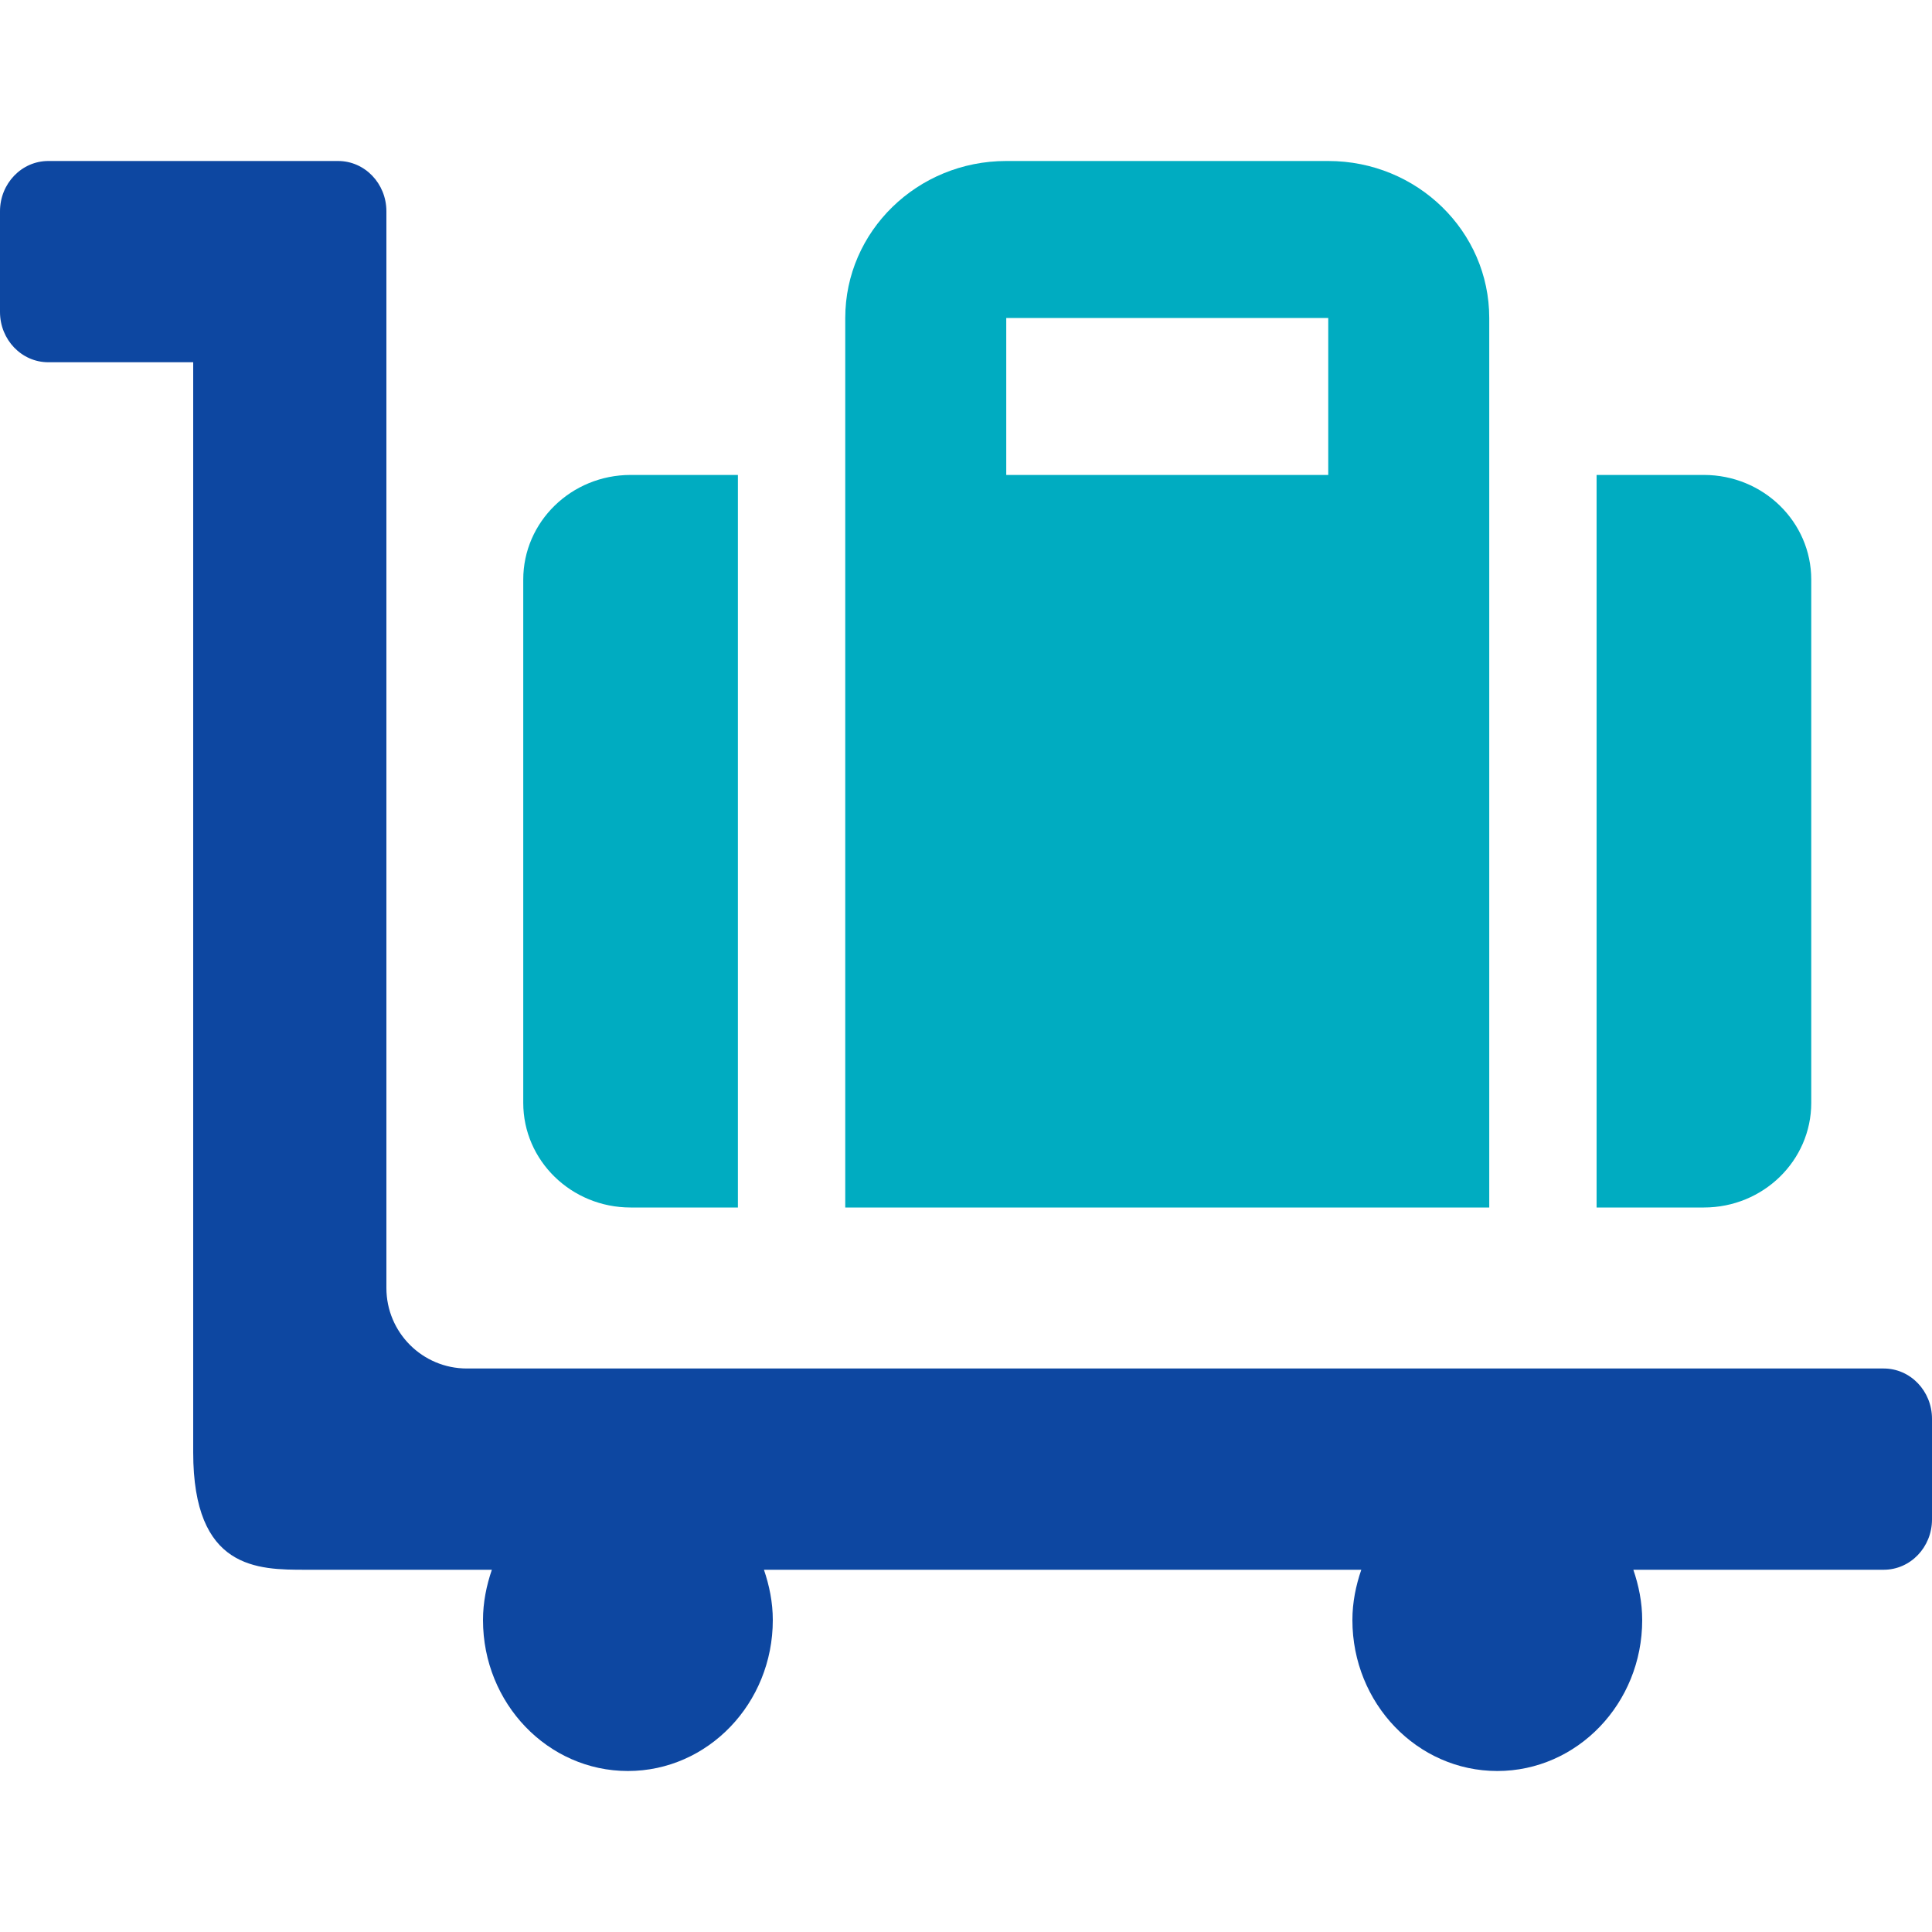
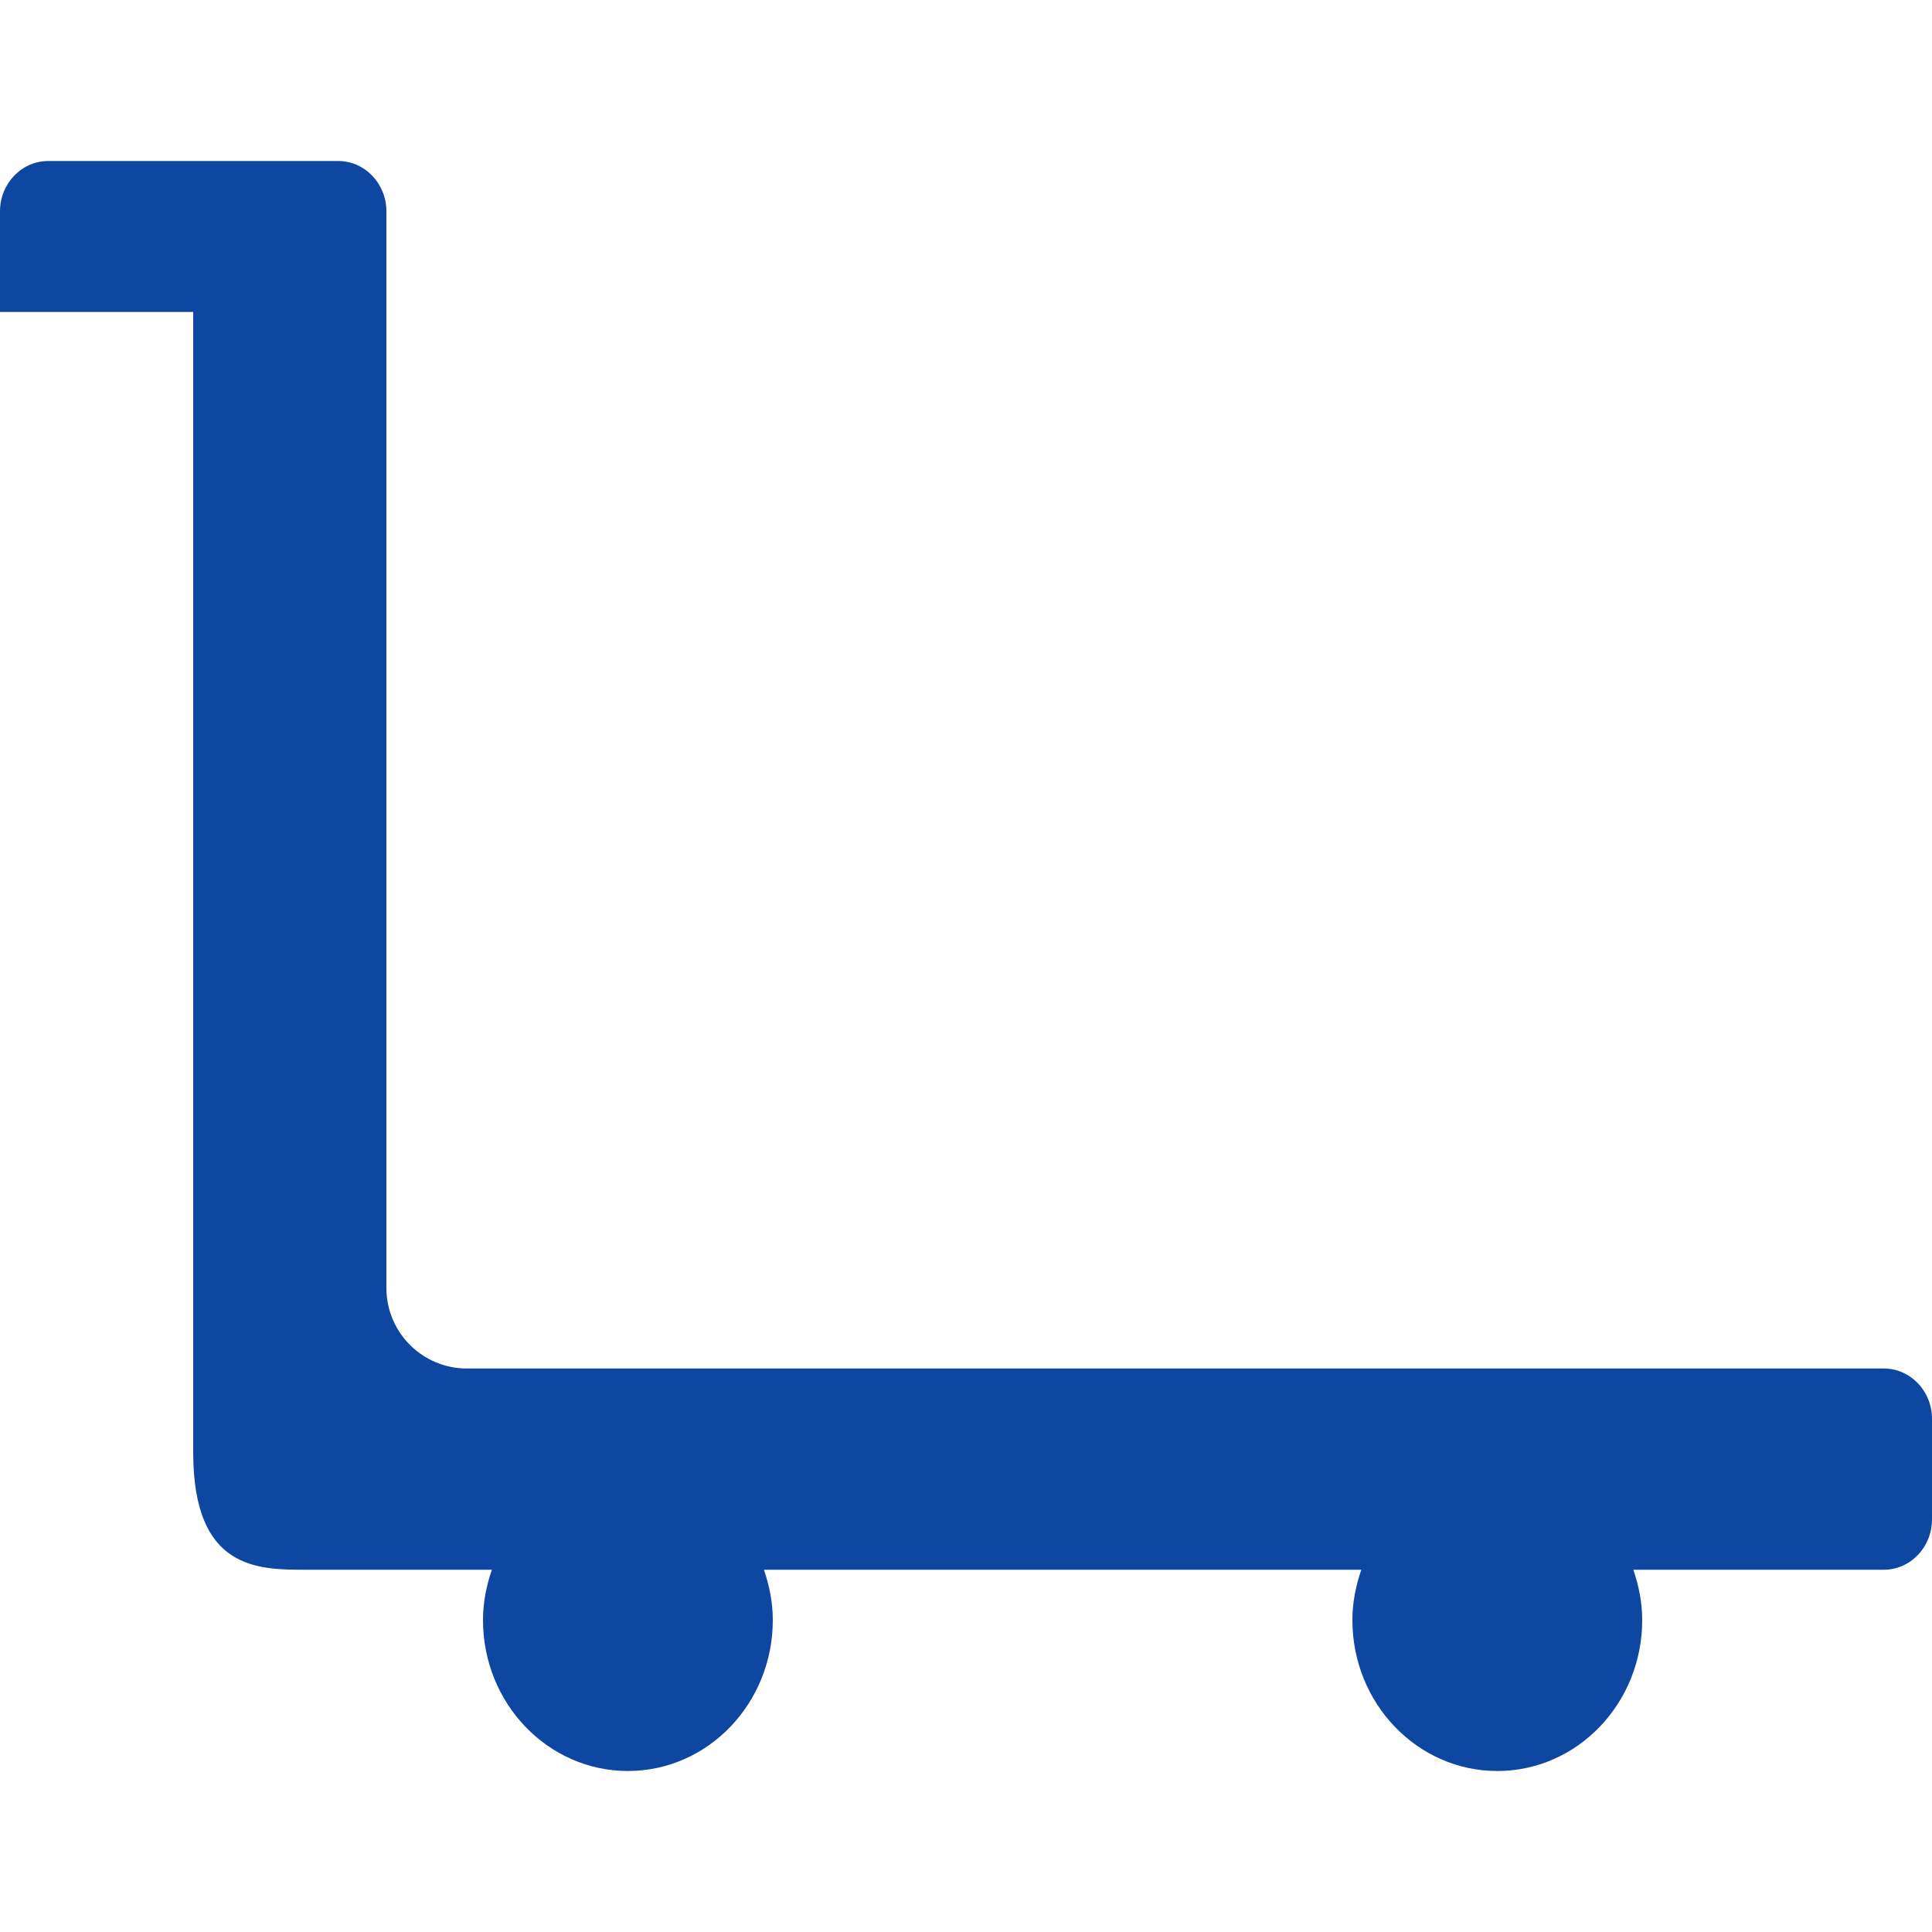
<svg xmlns="http://www.w3.org/2000/svg" width="48" height="48" viewBox="0 0 48 48" fill="none">
-   <path d="M46.8 34H11.6C10.495 34 9.6 33.105 9.6 32V5.25C9.6 4.559 9.063 4 8.4 4H1.2C0.537 4 0 4.559 0 5.25V7.75C0 8.441 0.537 9 1.2 9H4.8V36.083C4.8 39 6.4 39 7.6 39H12.22C12.086 39.393 12 39.809 12 40.25C12 42.321 13.612 44 15.6 44C17.588 44 19.2 42.321 19.2 40.25C19.2 39.809 19.114 39.393 18.98 39H33.821C33.686 39.393 33.6 39.809 33.6 40.25C33.6 42.321 35.212 44 37.2 44C39.188 44 40.8 42.321 40.8 40.25C40.8 39.809 40.714 39.393 40.58 39H46.8C47.463 39 48 38.441 48 37.75V35.25C48 34.559 47.463 34 46.8 34Z" fill="#0D47A1" />
-   <path d="M15.667 30H18.333V11.8H15.667C14.194 11.8 13 12.964 13 14.4V27.4C13 28.836 14.194 30 15.667 30ZM45 27.4V14.4C45 12.964 43.806 11.8 42.333 11.8H39.667V30H42.333C43.806 30 45 28.836 45 27.4ZM37 11.8V7.9C37 5.746 35.209 4 33 4H25C22.791 4 21 5.746 21 7.9V30H37V11.8ZM33 11.8H25V7.9H33V11.8Z" fill="#00ACC1" />
+   <path d="M46.8 34H11.6C10.495 34 9.6 33.105 9.6 32V5.25C9.6 4.559 9.063 4 8.4 4H1.2C0.537 4 0 4.559 0 5.25V7.75H4.8V36.083C4.8 39 6.4 39 7.6 39H12.22C12.086 39.393 12 39.809 12 40.25C12 42.321 13.612 44 15.6 44C17.588 44 19.2 42.321 19.2 40.25C19.2 39.809 19.114 39.393 18.98 39H33.821C33.686 39.393 33.6 39.809 33.6 40.25C33.6 42.321 35.212 44 37.2 44C39.188 44 40.8 42.321 40.8 40.25C40.8 39.809 40.714 39.393 40.58 39H46.8C47.463 39 48 38.441 48 37.75V35.25C48 34.559 47.463 34 46.8 34Z" fill="#0D47A1" />
</svg>